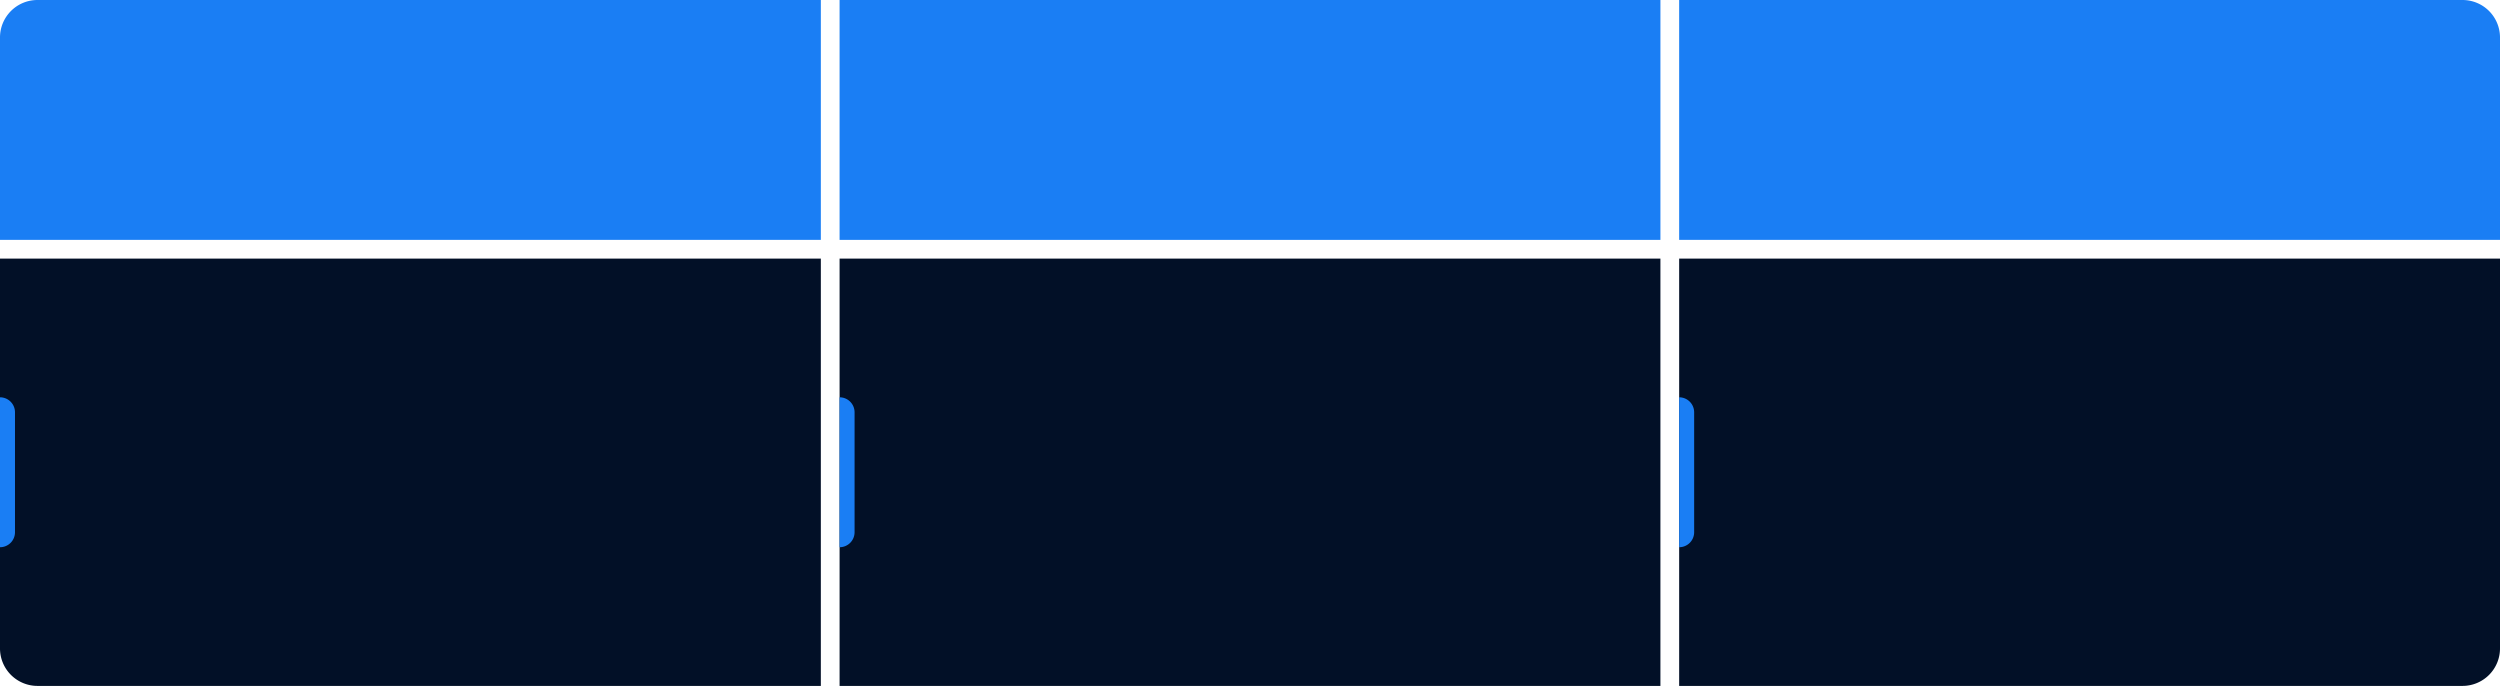
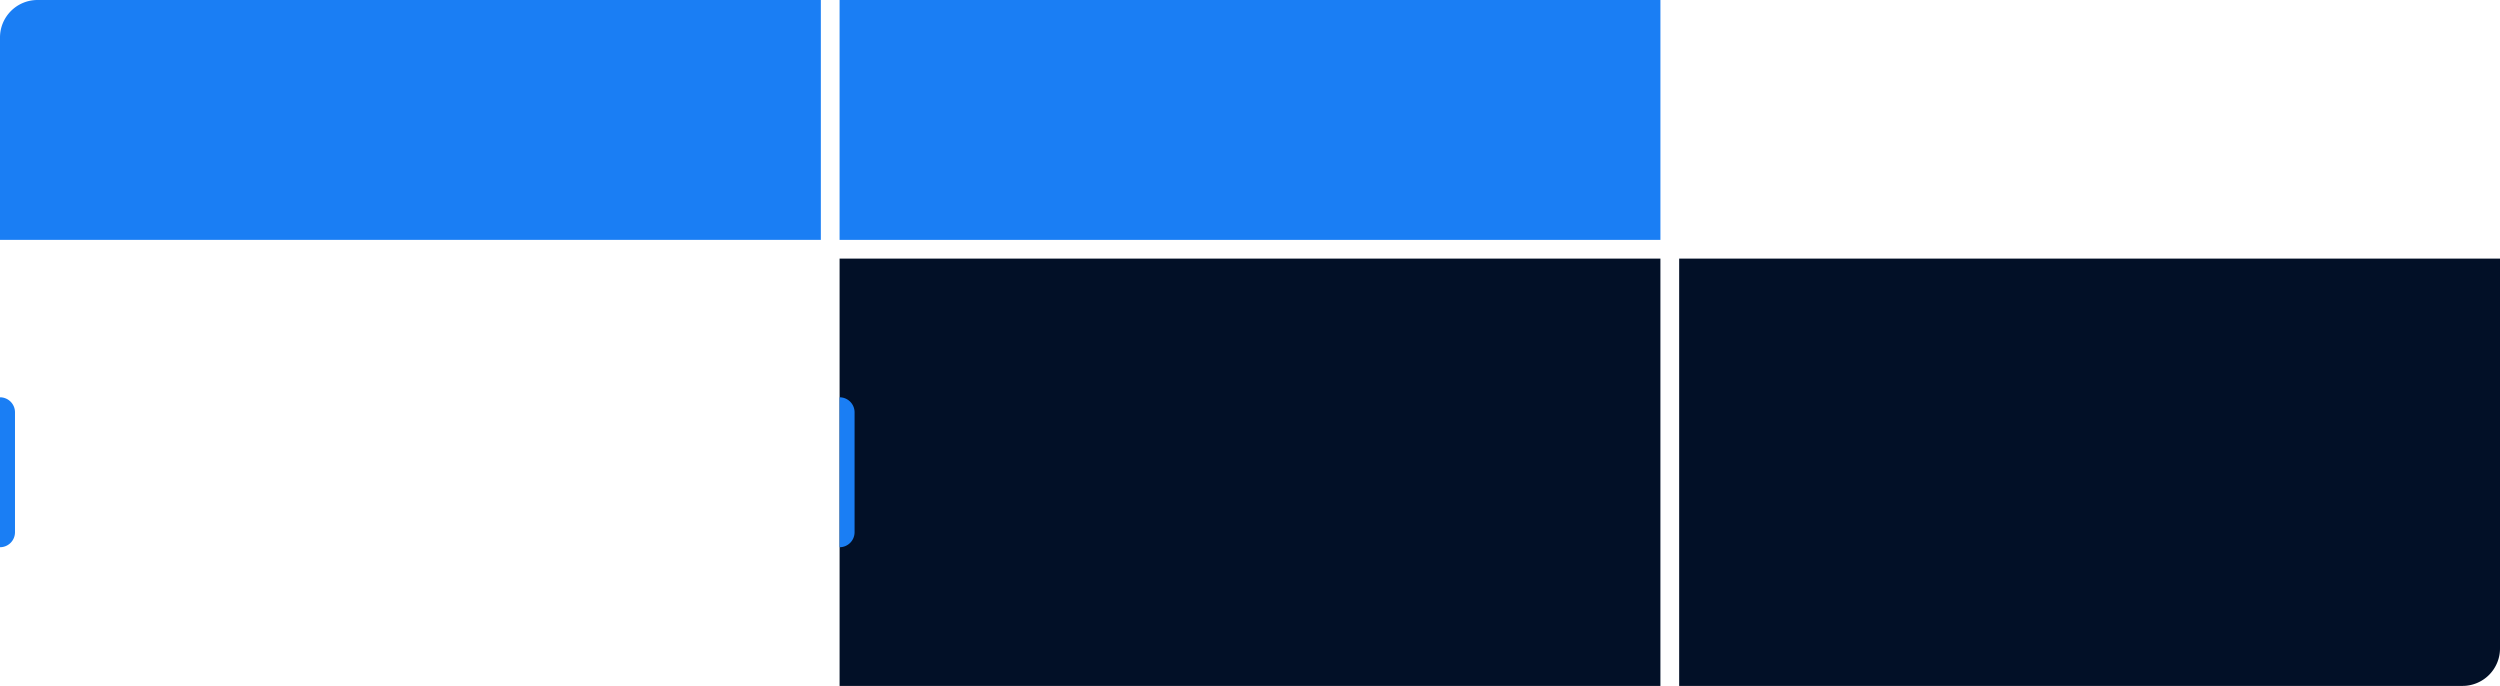
<svg xmlns="http://www.w3.org/2000/svg" width="667" height="183" viewBox="0 0 667 183">
  <g id="Grupo_330" data-name="Grupo 330" transform="translate(-507 -6760)">
-     <path id="Rectángulo_87" data-name="Rectángulo 87" d="M0,0H219a0,0,0,0,1,0,0V114a0,0,0,0,1,0,0H10A10,10,0,0,1,0,104V0A0,0,0,0,1,0,0Z" transform="translate(507 6829)" fill="#021027" />
    <rect id="Rectángulo_105" data-name="Rectángulo 105" width="219" height="114" transform="translate(731 6829)" fill="#021027" />
    <path id="Rectángulo_106" data-name="Rectángulo 106" d="M0,0H219a0,0,0,0,1,0,0V104a10,10,0,0,1-10,10H0a0,0,0,0,1,0,0V0A0,0,0,0,1,0,0Z" transform="translate(955 6829)" fill="#021027" />
    <path id="Rectángulo_88" data-name="Rectángulo 88" d="M10,0H219a0,0,0,0,1,0,0V64a0,0,0,0,1,0,0H0a0,0,0,0,1,0,0V10A10,10,0,0,1,10,0Z" transform="translate(507 6760)" fill="#1a7ef4" />
    <rect id="Rectángulo_101" data-name="Rectángulo 101" width="219" height="64" transform="translate(731 6760)" fill="#1a7ef4" />
-     <path id="Rectángulo_102" data-name="Rectángulo 102" d="M0,0H209a10,10,0,0,1,10,10V64a0,0,0,0,1,0,0H0a0,0,0,0,1,0,0V0A0,0,0,0,1,0,0Z" transform="translate(955 6760)" fill="#1a7ef4" />
    <path id="Trazado_69" data-name="Trazado 69" d="M0,0A4,4,0,0,1,4,4V36a4,4,0,0,1-4,4Z" transform="translate(507 6866)" fill="#1a7ef4" />
    <path id="Trazado_70" data-name="Trazado 70" d="M0,0A4,4,0,0,1,4,4V36a4,4,0,0,1-4,4Z" transform="translate(731 6866)" fill="#1a7ef4" />
-     <path id="Trazado_71" data-name="Trazado 71" d="M0,0A4,4,0,0,1,4,4V36a4,4,0,0,1-4,4Z" transform="translate(955 6866)" fill="#1a7ef4" />
  </g>
</svg>